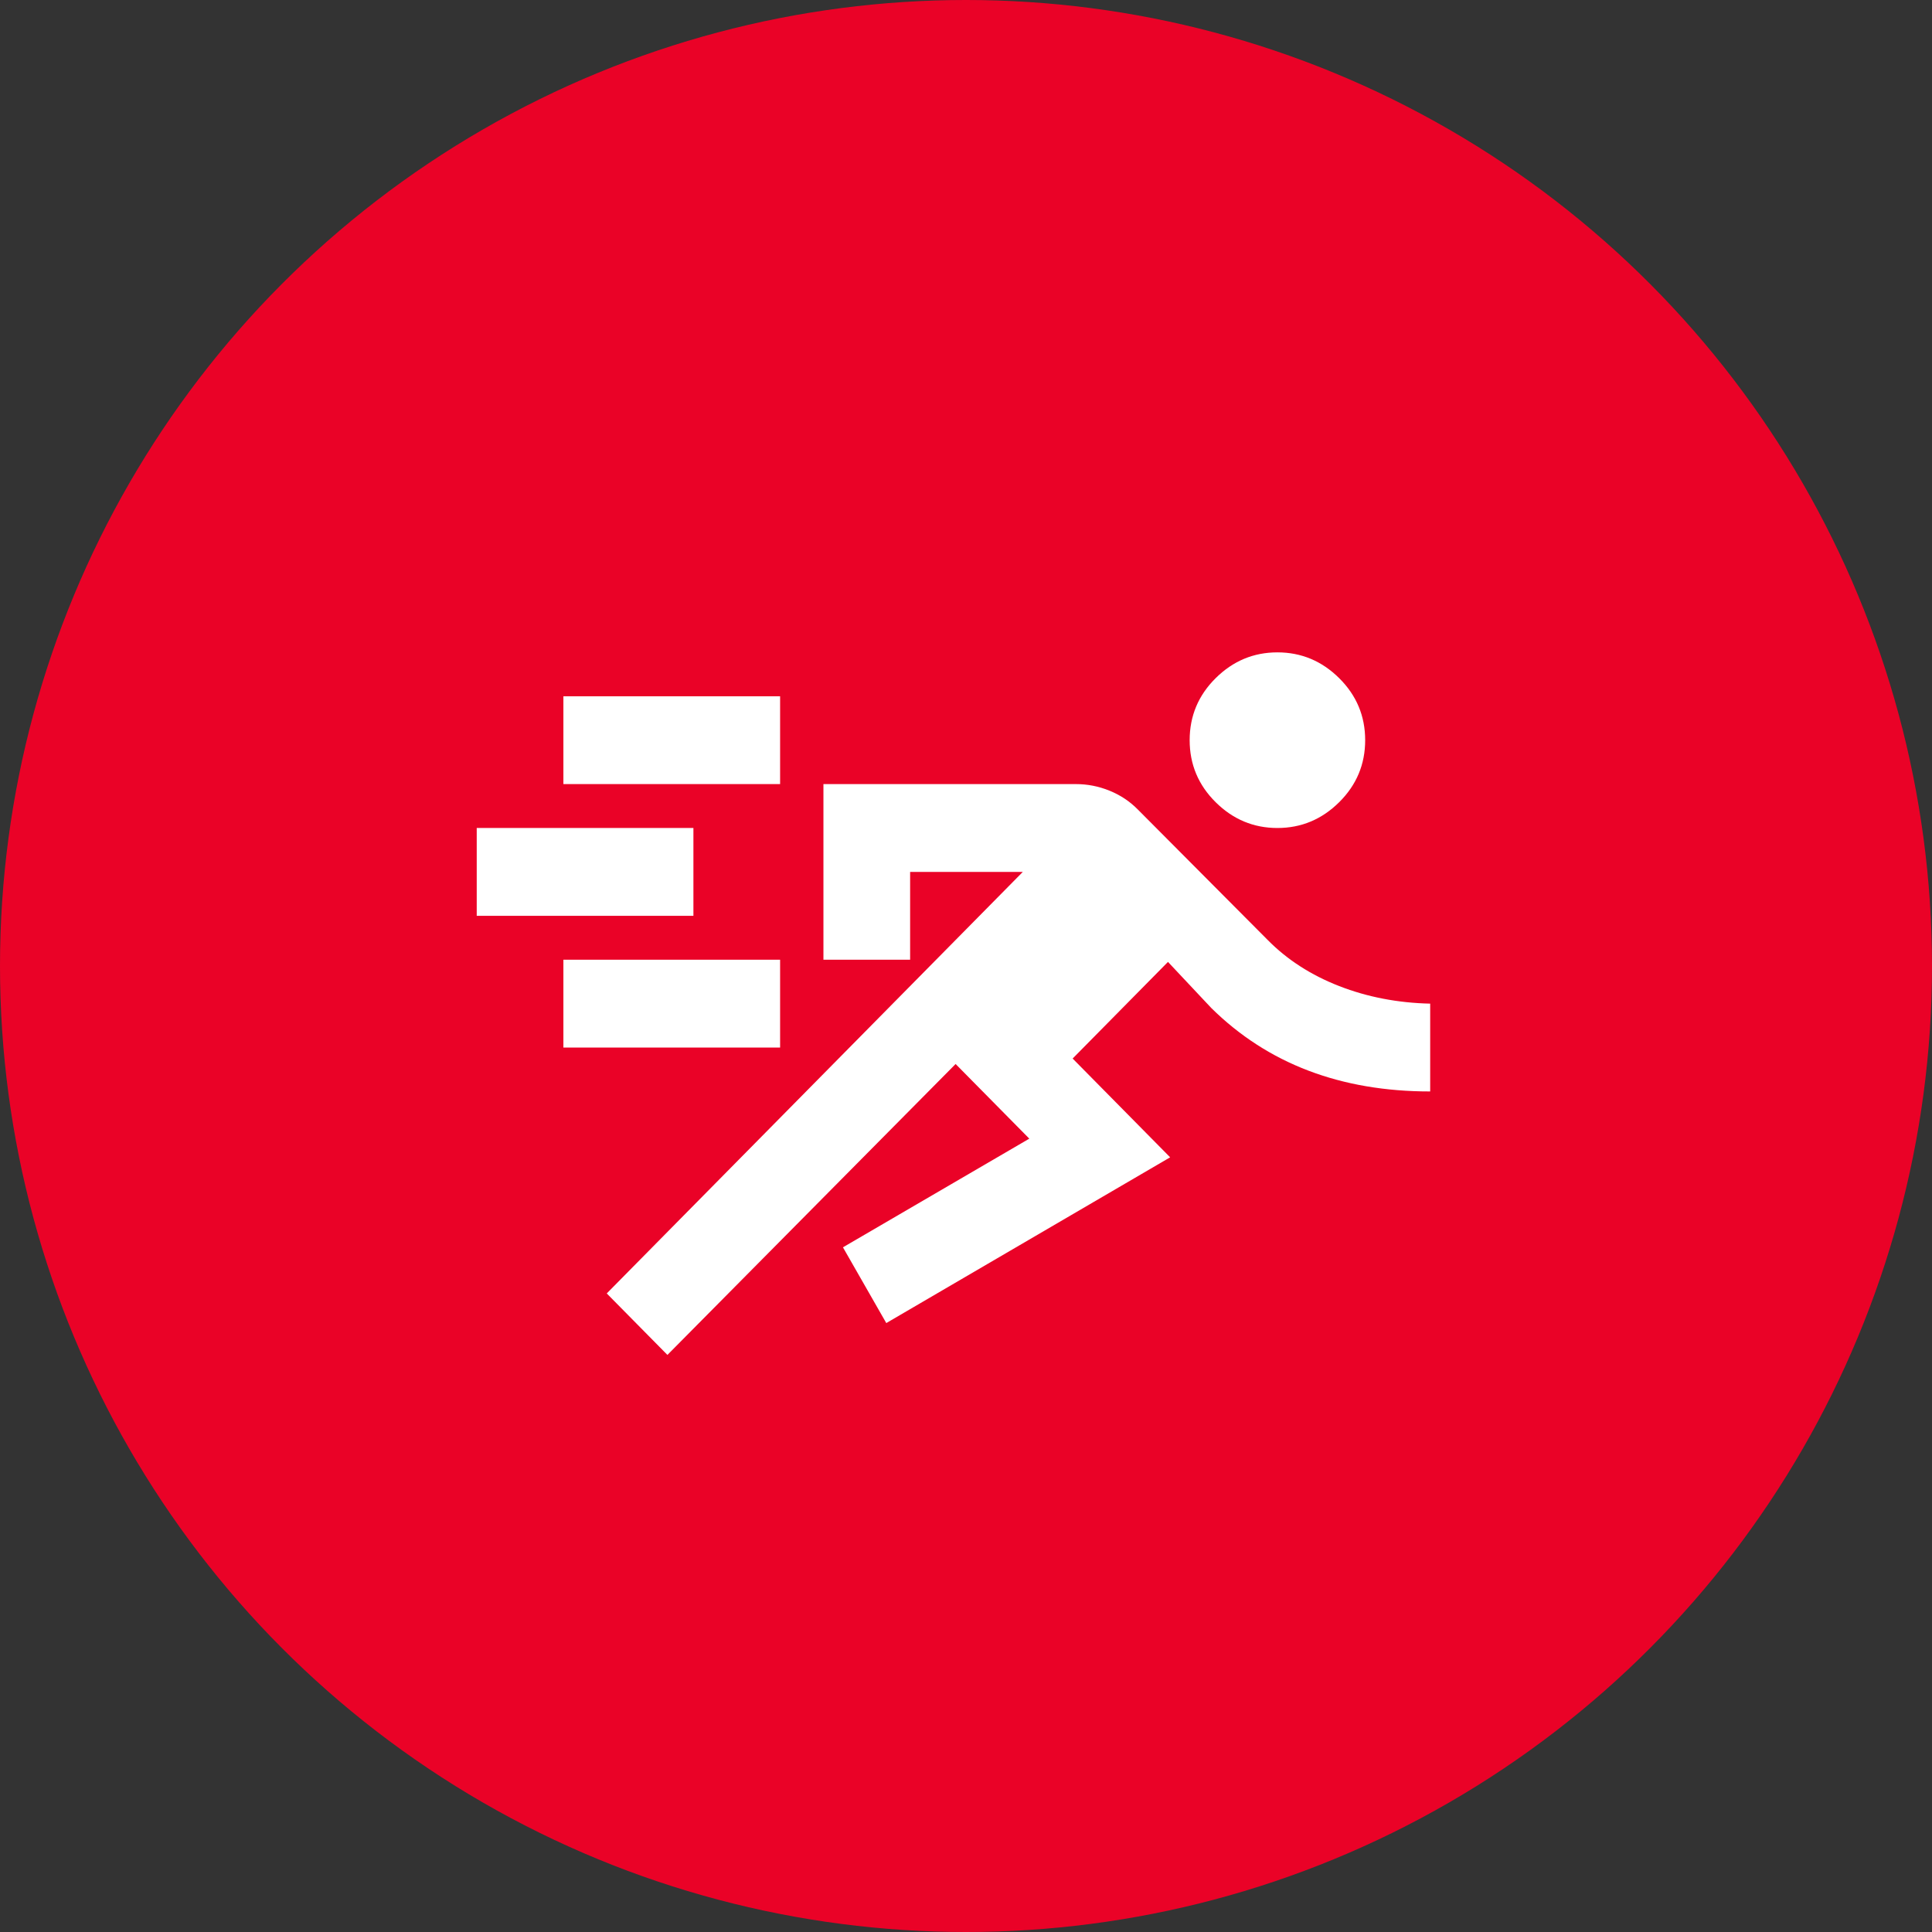
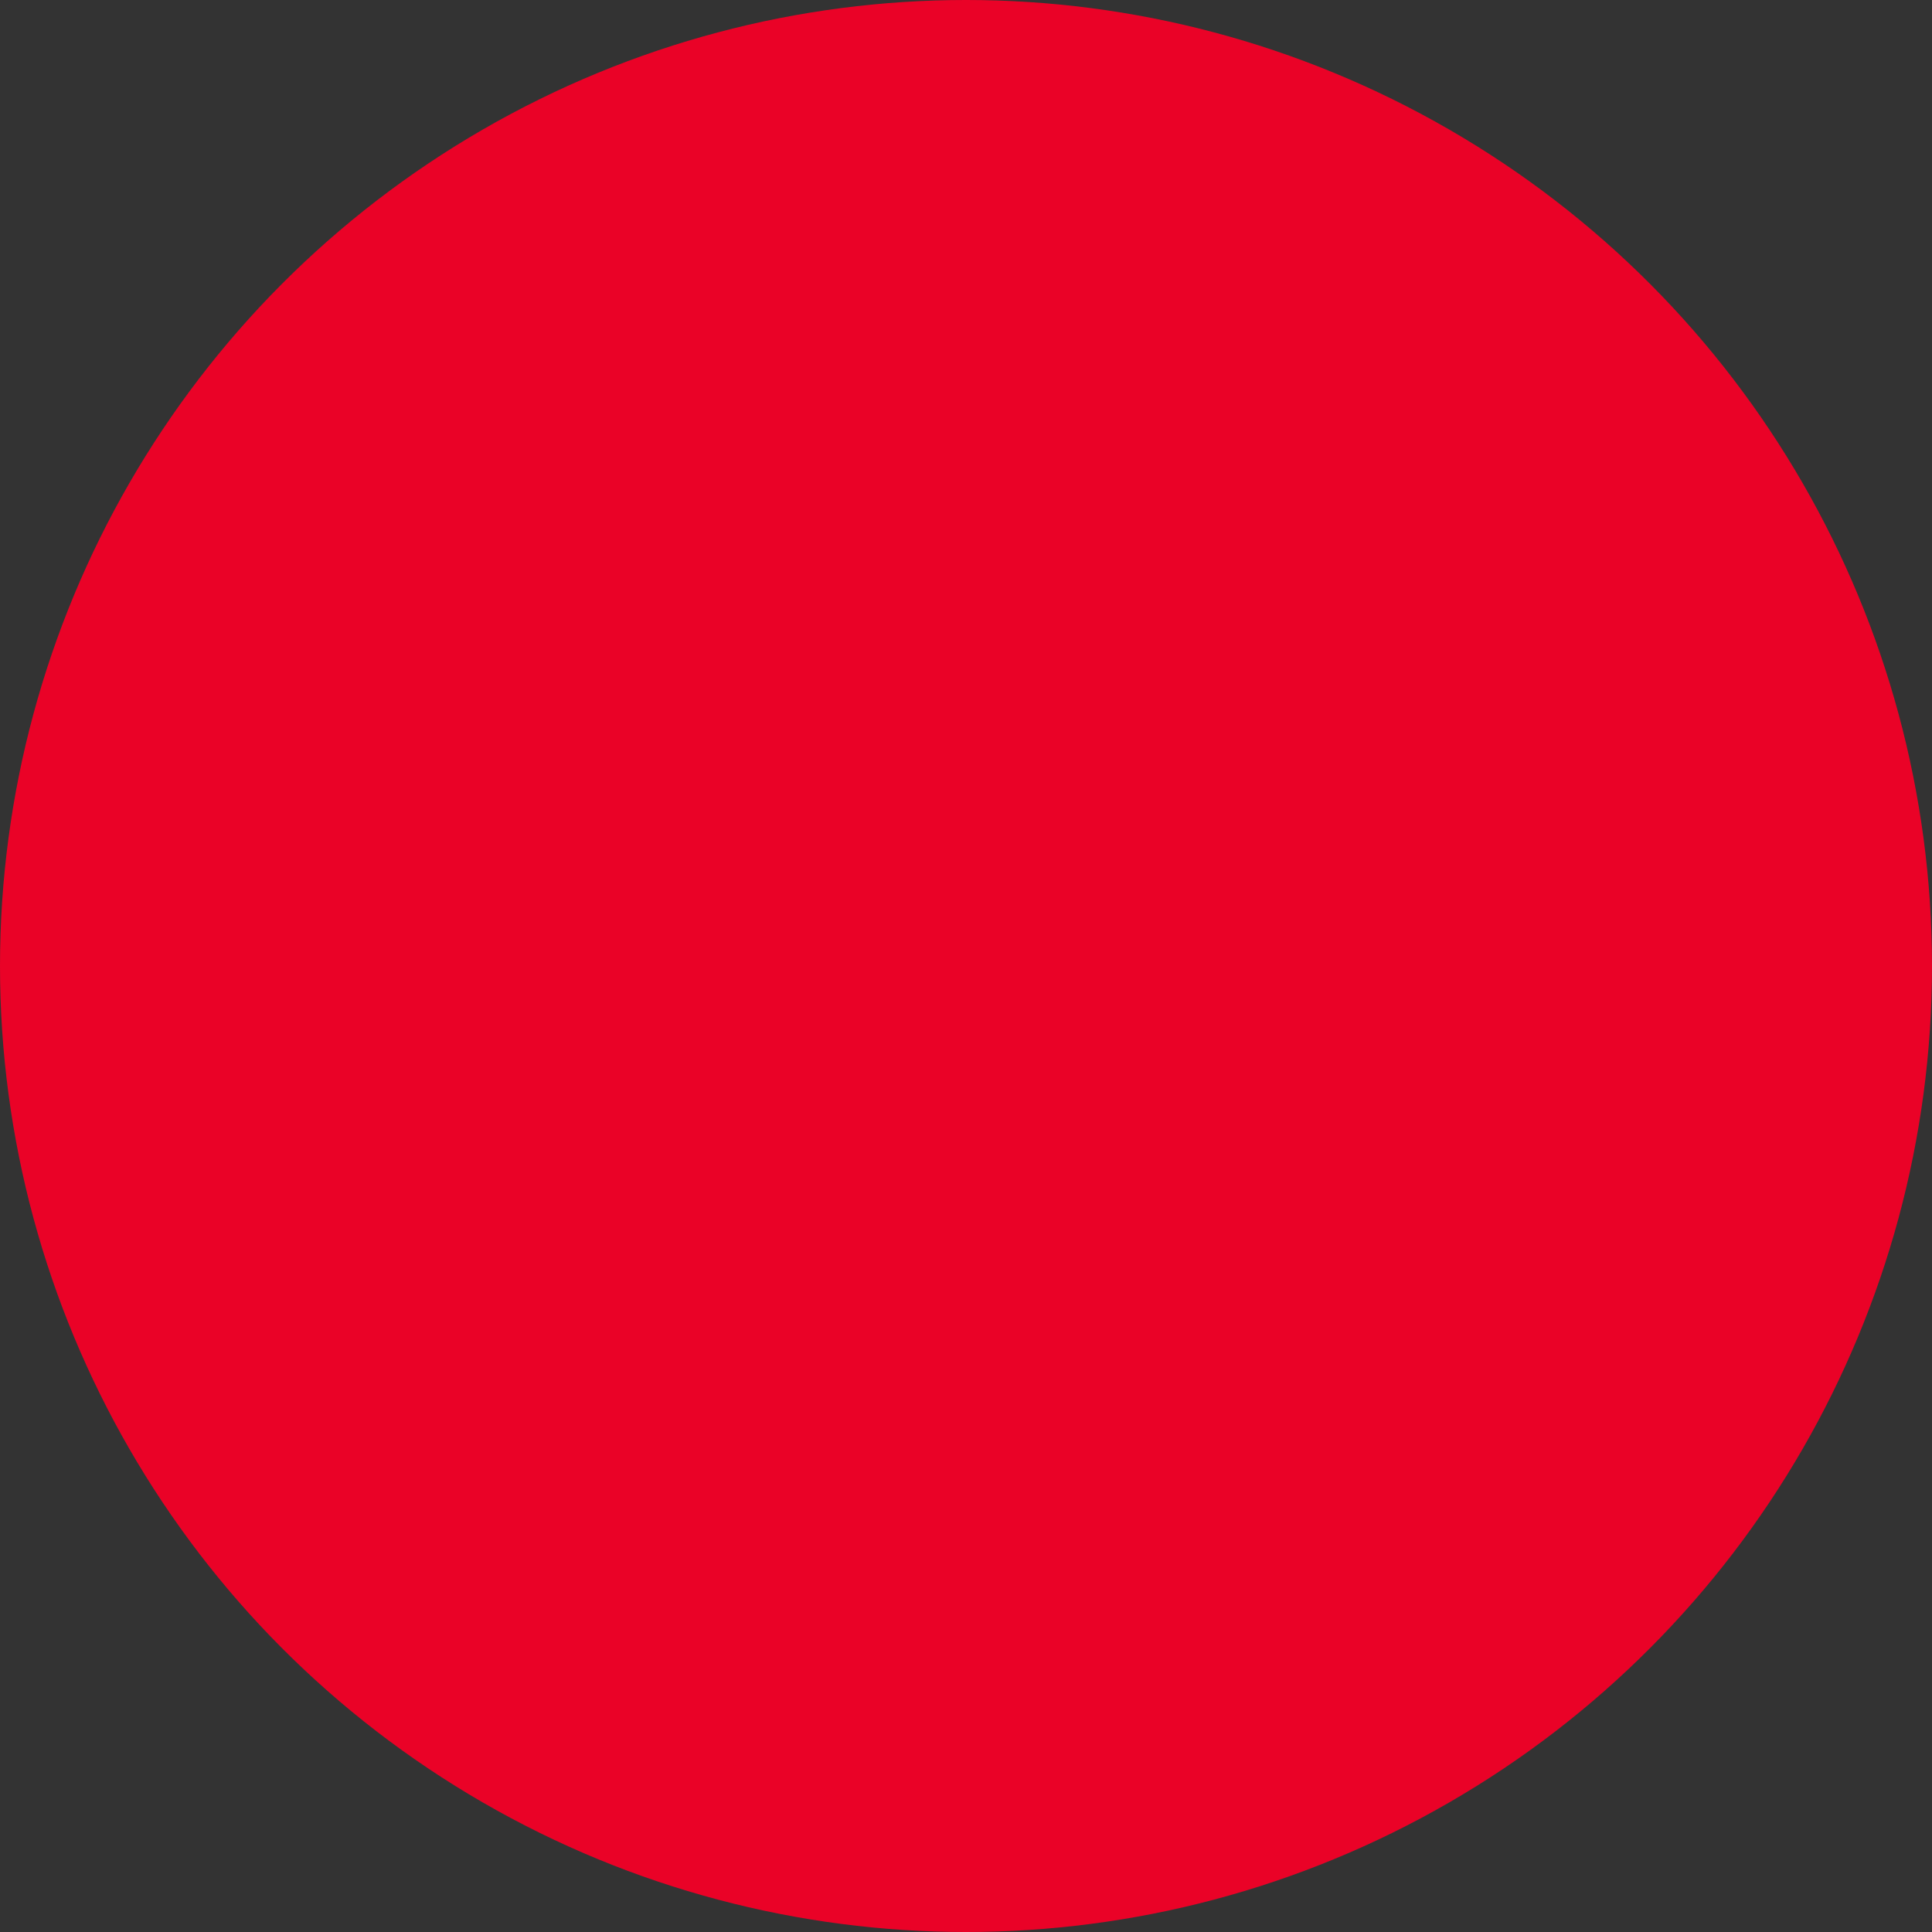
<svg xmlns="http://www.w3.org/2000/svg" width="77" height="77" viewBox="0 0 77 77" fill="none">
  <rect x="0" y="0" width="77" height="77" fill="#333333" stroke="none" />
  <circle cx="38.5" cy="38.5" r="38.5" fill="#EA0227" />
-   <path d="M26.6 54L24.182 51.55L40.764 34.75H36.273V38.25H32.818V31.25H42.88C43.34 31.25 43.786 31.337 44.218 31.512C44.65 31.688 45.024 31.935 45.341 32.256L50.523 37.462C51.3 38.25 52.25 38.862 53.373 39.3C54.495 39.737 55.705 39.971 57 40V43.5C55.215 43.5 53.596 43.223 52.142 42.669C50.688 42.115 49.4 41.283 48.277 40.175L46.55 38.337L42.75 42.188L46.636 46.125L35.323 52.731L33.596 49.712L41.023 45.381L38.086 42.406L26.6 54ZM22.454 41.75V38.25H31.091V41.75H22.454ZM19 36.5V33H27.636V36.5H19ZM50.911 33C49.961 33 49.141 32.657 48.45 31.972C47.759 31.287 47.414 30.462 47.414 29.5C47.414 28.538 47.759 27.713 48.45 27.028C49.141 26.343 49.961 26 50.911 26C51.861 26 52.682 26.343 53.373 27.028C54.064 27.713 54.409 28.538 54.409 29.5C54.409 30.462 54.064 31.287 53.373 31.972C52.682 32.657 51.861 33 50.911 33ZM22.454 31.25V27.75H31.091V31.25H22.454Z" fill="white" />
</svg>